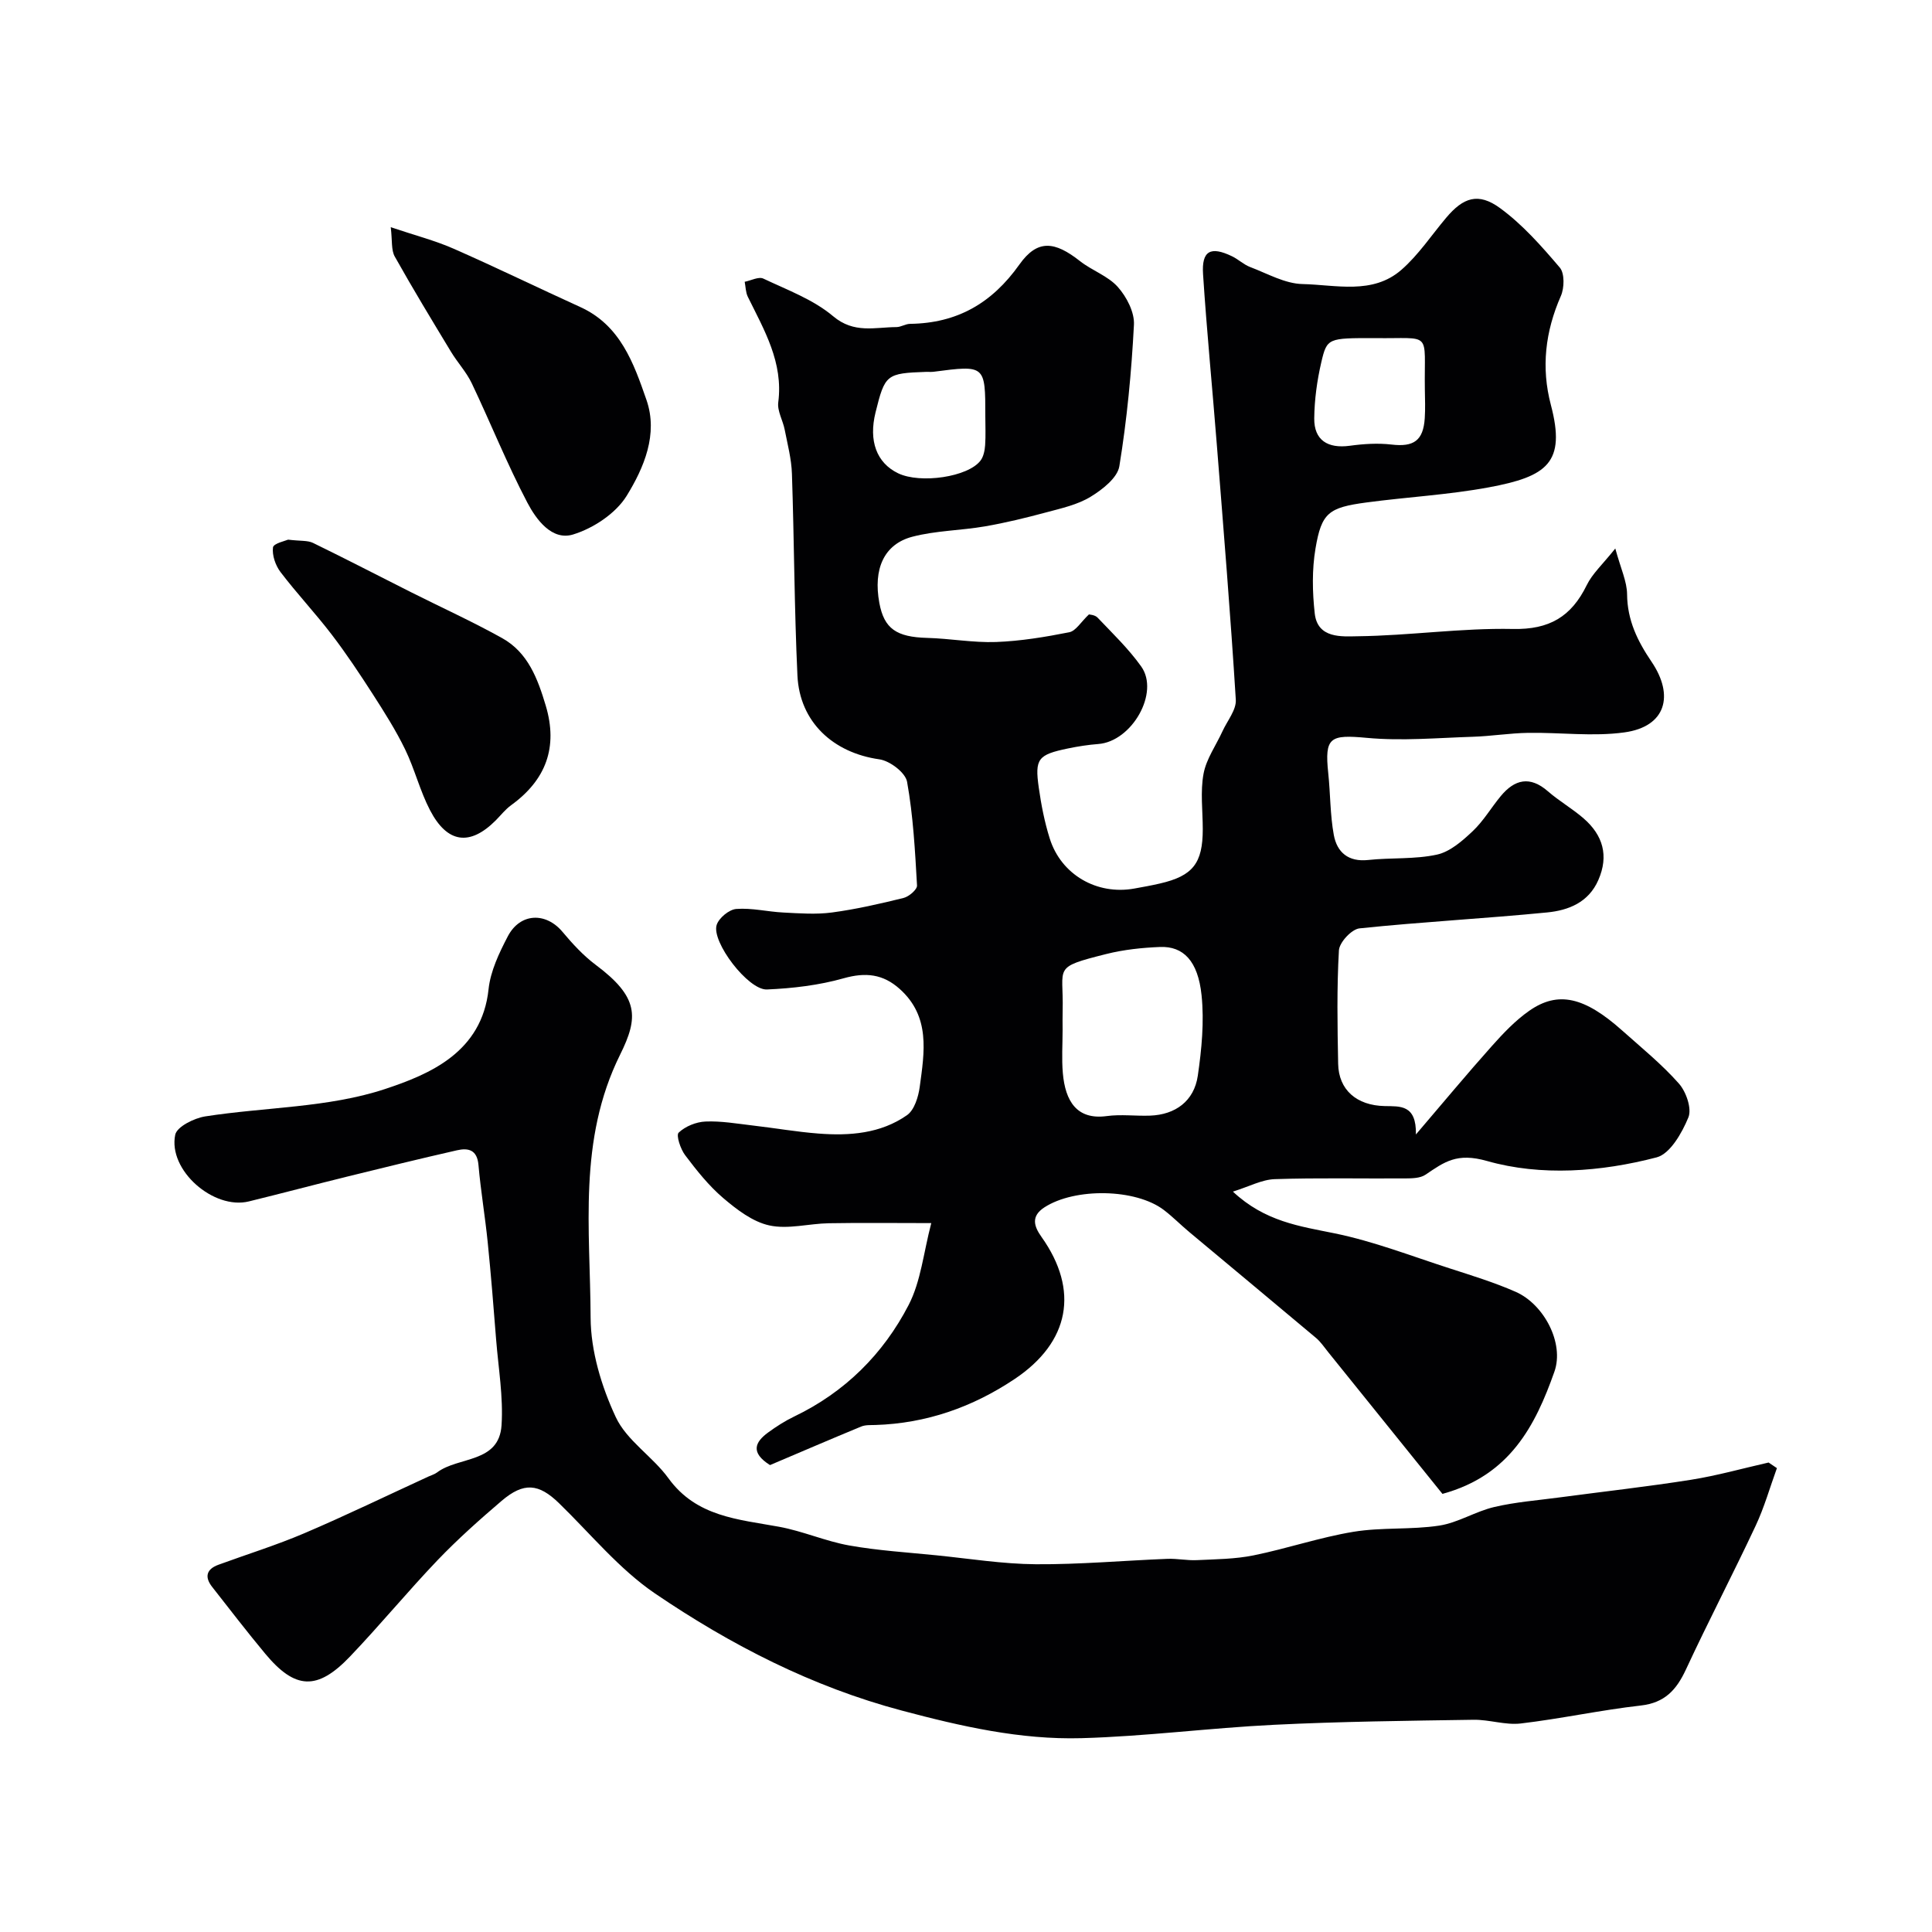
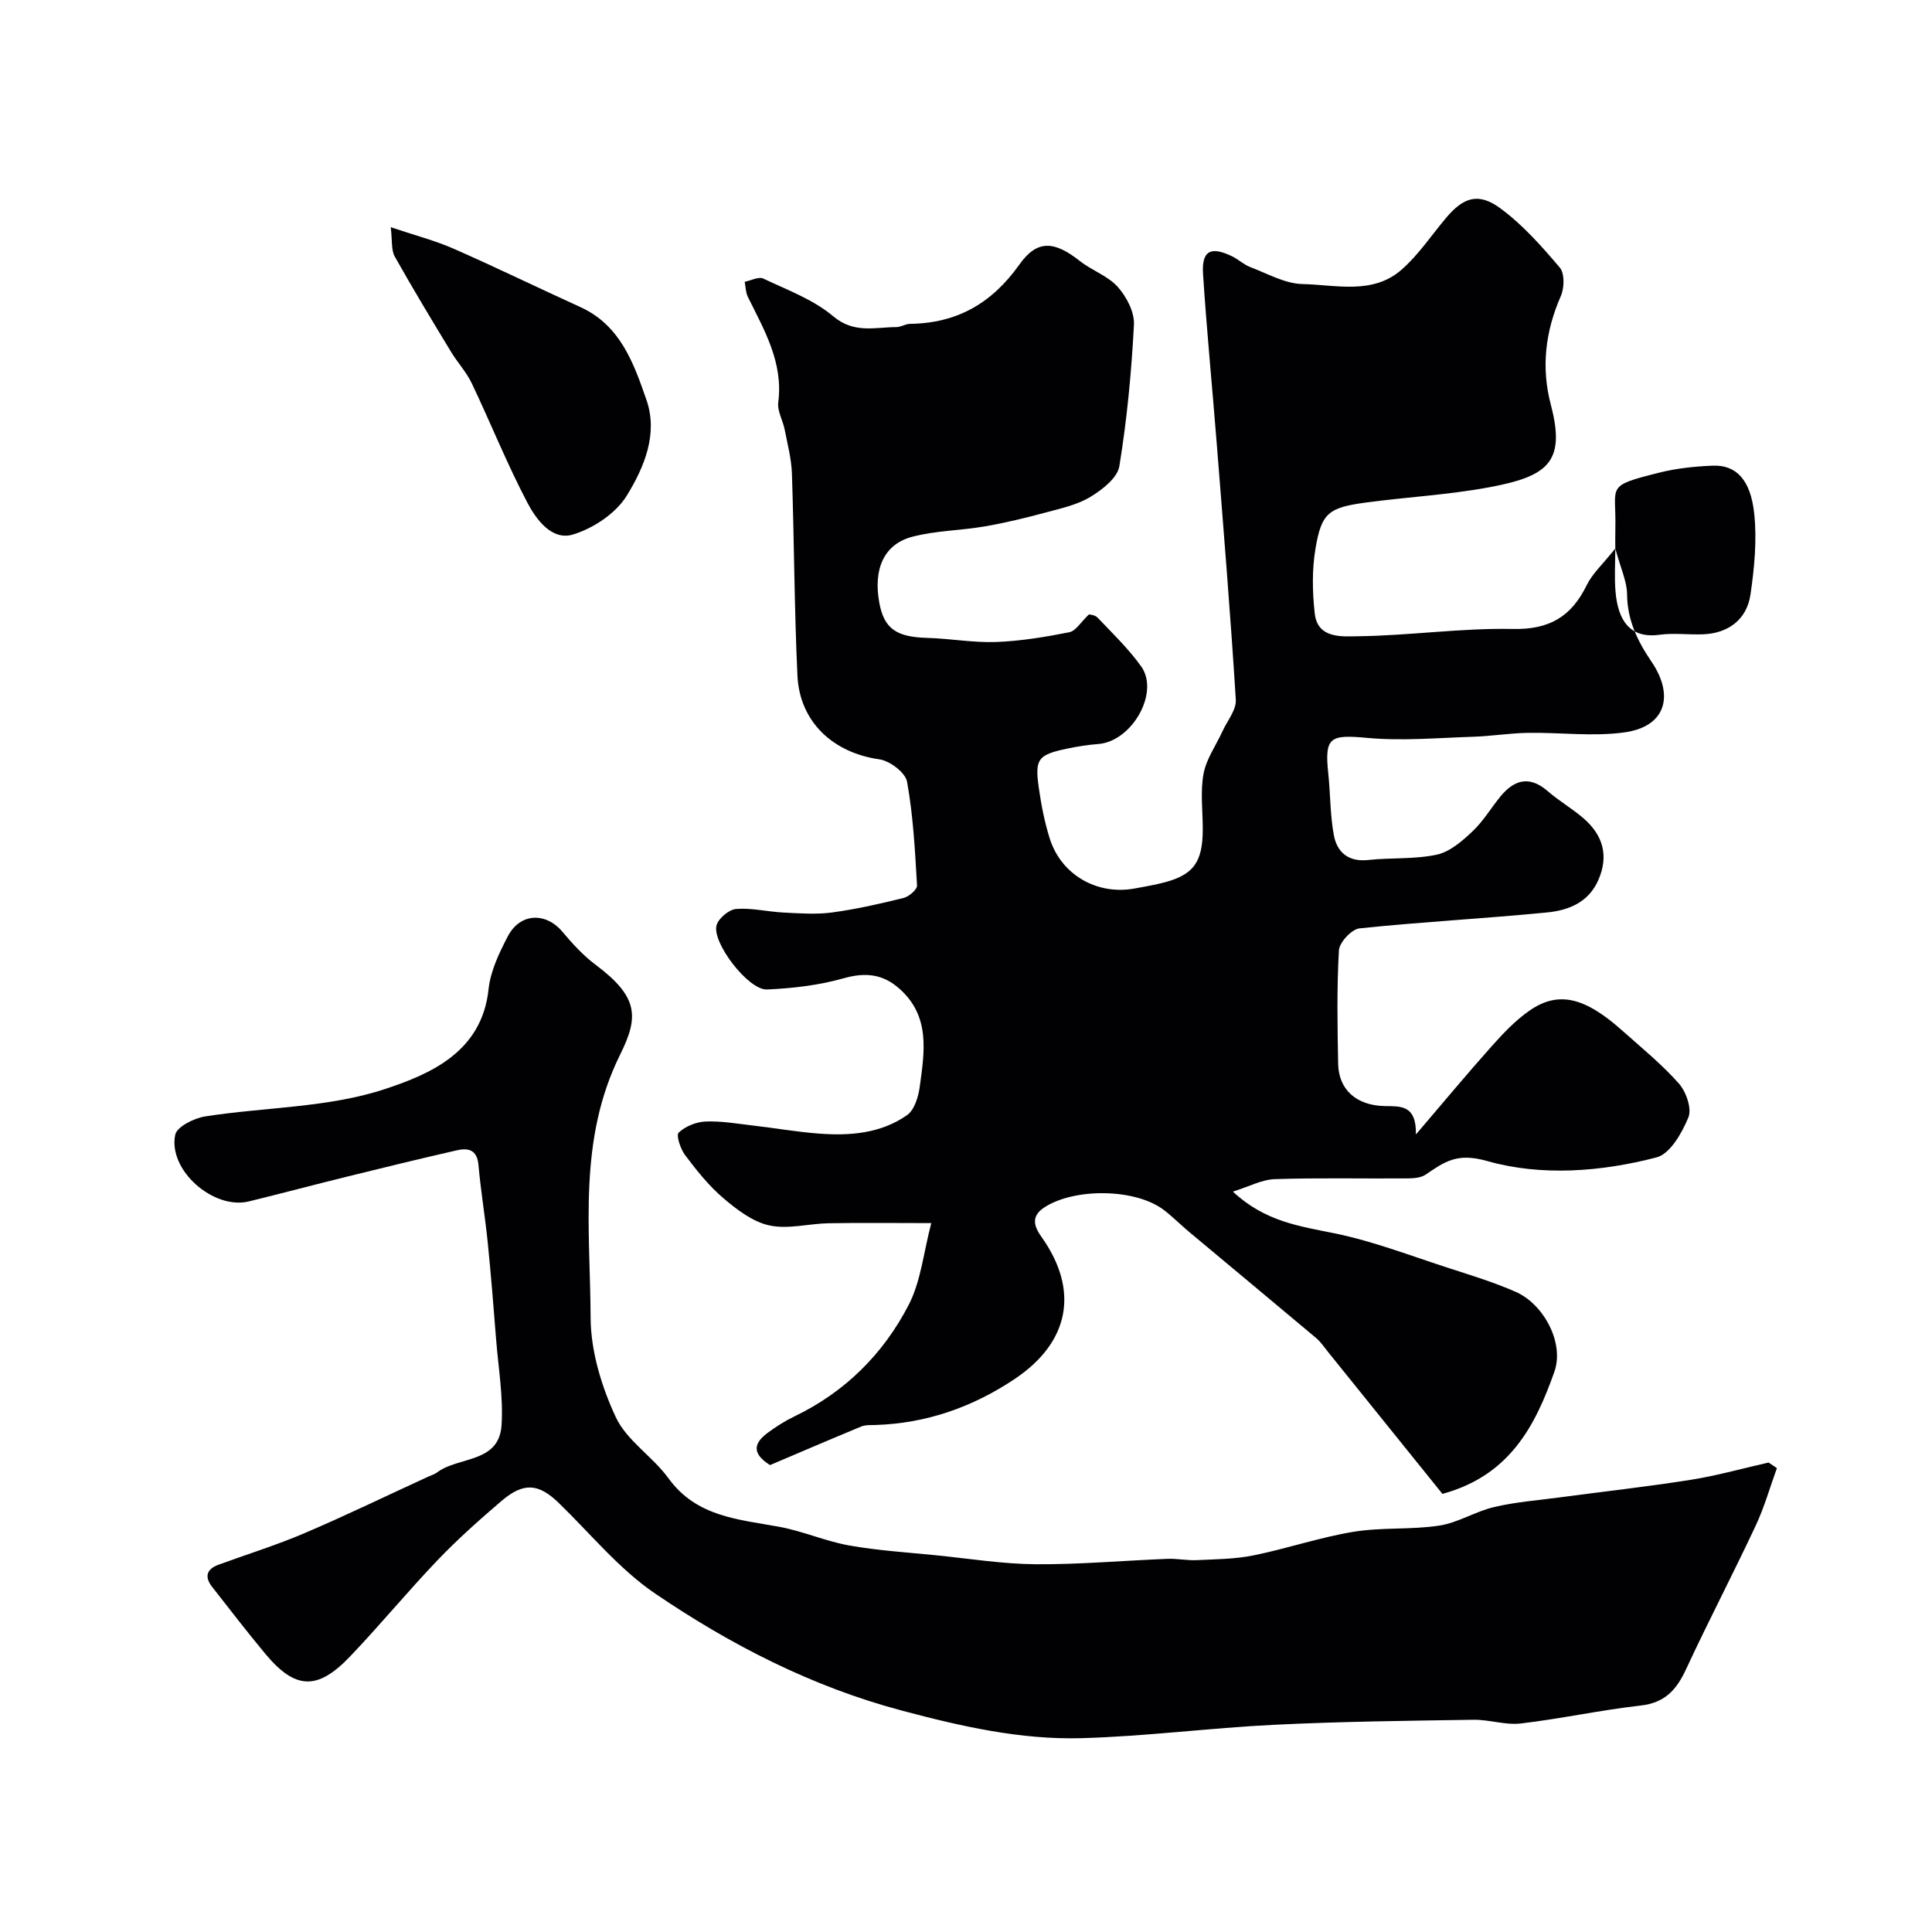
<svg xmlns="http://www.w3.org/2000/svg" enable-background="new 0 0 400 400" viewBox="0 0 400 400">
  <g fill="#010103">
-     <path d="m334.43 113.56c1.14 4.2 2.42 6.84 2.44 9.49.05 5.36 2.15 9.66 5.06 13.95 4.76 7.02 2.97 13.44-5.59 14.63-6.53.91-13.31-.01-19.97.1-3.82.06-7.62.69-11.44.81-7.3.23-14.67.9-21.9.23-7.66-.71-8.82-.18-8.03 7.31.45 4.26.38 8.6 1.15 12.79.66 3.58 3 5.63 7.13 5.18 4.73-.51 9.62-.11 14.22-1.11 2.71-.59 5.26-2.83 7.4-4.85 2.23-2.1 3.83-4.87 5.81-7.26 2.89-3.49 6.05-4.24 9.77-1 2.33 2.03 5.07 3.59 7.4 5.62 3.98 3.46 5.25 7.7 3.04 12.75-2.03 4.66-6.21 6.28-10.59 6.71-12.94 1.27-25.94 1.95-38.86 3.3-1.63.17-4.16 2.89-4.26 4.55-.45 7.81-.31 15.65-.16 23.48.1 5.4 3.81 8.64 9.64 8.76 3.15.07 6.58-.37 6.46 5.88 5.71-6.68 10.59-12.56 15.69-18.27 2.37-2.66 4.89-5.33 7.79-7.35 5.97-4.16 11.44-2.85 19.24 4.11 3.99 3.56 8.19 6.97 11.72 10.96 1.51 1.7 2.72 5.2 1.97 7.02-1.32 3.21-3.78 7.54-6.57 8.27-11.54 3.01-23.91 3.94-35.12.75-6.26-1.78-8.82.2-12.74 2.84-1.09.74-2.79.76-4.22.77-9 .06-18-.15-26.99.15-2.67.09-5.29 1.53-8.66 2.58 6.65 6.22 13.82 7.16 21.06 8.64 8.07 1.65 15.87 4.69 23.75 7.23 4.63 1.5 9.32 2.93 13.76 4.89 5.83 2.58 10.08 10.61 7.99 16.53-3.93 11.12-9.2 21.49-23.18 25.29-7.69-9.55-15.66-19.44-23.63-29.32-.83-1.02-1.57-2.16-2.57-2.99-8.73-7.34-17.51-14.62-26.25-21.93-1.77-1.48-3.39-3.13-5.22-4.53-5.84-4.45-18.4-4.64-24.72-.56-2.86 1.85-2.18 3.94-.62 6.13 7.86 11.05 5.85 21.79-5.56 29.42-8.72 5.83-18.28 9.19-28.83 9.52-.99.03-2.07-.04-2.94.32-6.42 2.65-12.79 5.4-18.88 7.98-4.12-2.6-3.09-4.77-.4-6.74 1.71-1.25 3.52-2.41 5.42-3.32 10.5-5.04 18.43-12.94 23.68-23.08 2.54-4.9 3.08-10.83 4.69-16.96-7.71 0-14.46-.09-21.22.03-4.12.07-8.43 1.3-12.31.45-3.45-.75-6.74-3.28-9.56-5.68-2.98-2.54-5.49-5.71-7.87-8.86-.96-1.27-1.91-4.13-1.34-4.67 1.38-1.31 3.62-2.22 5.56-2.3 3.23-.14 6.51.44 9.76.82 4.54.52 9.06 1.32 13.62 1.67 6.45.5 12.89.01 18.34-3.81 1.52-1.07 2.35-3.78 2.63-5.86.97-7.18 2.26-14.55-4.16-20.28-3.44-3.08-7.04-3.48-11.58-2.2-5.12 1.45-10.57 2.09-15.9 2.32-3.88.16-11.53-9.88-10.4-13.37.46-1.44 2.57-3.18 4.05-3.3 3.22-.25 6.5.58 9.77.74 3.35.17 6.76.43 10.05-.01 4.99-.67 9.94-1.8 14.83-3.01 1.12-.28 2.83-1.75 2.78-2.58-.41-7.18-.79-14.41-2.06-21.47-.34-1.9-3.57-4.35-5.75-4.65-9.54-1.35-16.5-7.71-16.95-17.36-.65-13.91-.67-27.85-1.14-41.77-.1-3.06-.91-6.1-1.5-9.13-.37-1.91-1.56-3.85-1.33-5.65 1.07-8.27-2.9-14.94-6.3-21.85-.45-.92-.45-2.07-.65-3.11 1.3-.25 2.89-1.12 3.86-.66 4.96 2.35 10.35 4.33 14.45 7.79 4.33 3.65 8.64 2.27 13.1 2.25.94 0 1.88-.66 2.82-.67 9.72-.13 16.93-4.23 22.65-12.29 3.75-5.28 7.32-4.81 12.54-.7 2.49 1.96 5.79 3.06 7.83 5.35 1.82 2.04 3.48 5.24 3.34 7.83-.51 9.8-1.44 19.61-3.02 29.28-.39 2.41-3.51 4.84-5.95 6.33-2.7 1.65-6.02 2.38-9.15 3.22-4.2 1.13-8.45 2.17-12.73 2.91-4.98.86-10.15.87-15.01 2.14-5.91 1.54-8.15 6.7-6.85 13.72.99 5.33 3.54 7.06 9.91 7.23 4.76.13 9.52 1.02 14.26.85 5.07-.19 10.16-1.03 15.15-2.02 1.36-.27 2.4-2.11 4.07-3.69.09.03 1.23.07 1.79.66 3.12 3.28 6.42 6.45 9.03 10.11 3.87 5.42-1.93 15.54-8.88 16.06-2.1.16-4.21.49-6.28.92-6.21 1.29-6.9 2.11-6.04 8.13.5 3.53 1.19 7.09 2.26 10.49 2.35 7.52 9.78 11.79 17.54 10.38 1.76-.32 3.53-.63 5.28-1.04 6.82-1.57 8.87-4.19 8.87-11.25 0-3.83-.53-7.76.16-11.47.57-3.08 2.59-5.88 3.93-8.82.99-2.16 2.88-4.41 2.75-6.51-1.09-17.57-2.53-35.13-3.92-52.68-.93-11.81-2.09-23.6-2.86-35.41-.32-4.87 1.55-5.86 5.98-3.73 1.32.63 2.43 1.73 3.78 2.24 3.57 1.35 7.19 3.44 10.83 3.52 6.91.15 14.51 2.26 20.48-2.95 3.53-3.08 6.2-7.14 9.26-10.77 3.55-4.22 6.66-5.3 11.18-1.99 4.65 3.4 8.59 7.88 12.35 12.3 1.02 1.2.95 4.22.22 5.88-3.23 7.35-4.11 14.82-2.07 22.55 3.17 11.99-.79 14.83-12.85 17.07-8.35 1.55-16.9 2-25.33 3.13-7.84 1.05-9.3 2.13-10.55 9.53-.74 4.37-.65 9-.16 13.43.58 5.29 5.68 4.78 8.91 4.74 10.71-.13 21.43-1.73 32.12-1.51 7.56.16 12.09-2.56 15.27-9.04 1.16-2.4 3.3-4.32 5.93-7.62zm-114.43 99.65c0 2.99-.21 6 .05 8.97.5 5.75 2.86 9.74 9.1 8.89 2.94-.4 5.98.02 8.96-.09 5.24-.19 9.11-3.01 9.88-8.25.8-5.49 1.35-11.19.78-16.68-.74-7.13-3.79-10.17-8.58-9.99-3.73.15-7.54.55-11.15 1.46-11.29 2.84-8.79 2.54-9.03 11.69-.04 1.34-.01 2.67-.01 4zm64.59-143.21c-9.62 0-9.85-.05-11.03 5.01-.88 3.79-1.42 7.73-1.46 11.61-.05 4.51 2.79 6.29 7.36 5.67 2.84-.39 5.8-.58 8.64-.25 4.58.54 6.58-.8 6.88-5.46.13-1.98.05-3.98.02-5.97-.18-12.33 1.71-10.43-10.41-10.61zm-80.59 16.19c0-10.62 0-10.62-10.72-9.22-.49.06-1 .01-1.5.02-8.28.29-8.56.52-10.51 8.4-1.46 5.9.22 10.44 4.66 12.59 4.6 2.23 14.54.78 17.09-2.64.62-.83.86-2.08.94-3.16.14-1.98.04-3.99.04-5.99z" />
+     <path d="m334.43 113.56c1.14 4.2 2.42 6.84 2.44 9.49.05 5.36 2.15 9.66 5.06 13.95 4.76 7.02 2.97 13.44-5.59 14.63-6.53.91-13.31-.01-19.97.1-3.82.06-7.62.69-11.44.81-7.3.23-14.67.9-21.9.23-7.66-.71-8.82-.18-8.03 7.31.45 4.26.38 8.6 1.15 12.79.66 3.58 3 5.63 7.13 5.18 4.73-.51 9.62-.11 14.22-1.11 2.71-.59 5.26-2.83 7.4-4.85 2.23-2.1 3.83-4.87 5.81-7.26 2.89-3.49 6.05-4.24 9.77-1 2.33 2.03 5.07 3.59 7.4 5.62 3.98 3.46 5.25 7.7 3.04 12.75-2.03 4.66-6.21 6.28-10.59 6.71-12.94 1.27-25.94 1.95-38.86 3.3-1.63.17-4.16 2.89-4.26 4.55-.45 7.81-.31 15.65-.16 23.48.1 5.4 3.81 8.64 9.64 8.76 3.15.07 6.58-.37 6.46 5.88 5.71-6.68 10.59-12.56 15.69-18.27 2.37-2.66 4.89-5.33 7.79-7.35 5.97-4.16 11.44-2.85 19.24 4.11 3.99 3.56 8.19 6.97 11.72 10.96 1.51 1.7 2.72 5.2 1.97 7.02-1.32 3.21-3.78 7.54-6.57 8.27-11.54 3.01-23.91 3.94-35.12.75-6.26-1.78-8.82.2-12.74 2.84-1.09.74-2.79.76-4.22.77-9 .06-18-.15-26.99.15-2.67.09-5.29 1.53-8.66 2.58 6.65 6.22 13.82 7.16 21.06 8.64 8.07 1.65 15.87 4.69 23.75 7.23 4.63 1.5 9.32 2.93 13.76 4.89 5.83 2.58 10.08 10.61 7.99 16.53-3.93 11.12-9.2 21.49-23.18 25.29-7.69-9.55-15.66-19.44-23.63-29.32-.83-1.02-1.57-2.16-2.57-2.99-8.73-7.34-17.51-14.62-26.25-21.93-1.77-1.48-3.39-3.13-5.22-4.53-5.84-4.45-18.4-4.64-24.72-.56-2.86 1.85-2.18 3.94-.62 6.13 7.86 11.05 5.85 21.79-5.56 29.42-8.72 5.83-18.28 9.19-28.83 9.52-.99.03-2.07-.04-2.94.32-6.42 2.65-12.79 5.4-18.88 7.98-4.12-2.6-3.09-4.77-.4-6.74 1.71-1.25 3.52-2.41 5.42-3.32 10.5-5.04 18.43-12.94 23.68-23.08 2.54-4.9 3.08-10.83 4.69-16.96-7.71 0-14.46-.09-21.22.03-4.12.07-8.43 1.3-12.31.45-3.45-.75-6.74-3.28-9.56-5.68-2.98-2.54-5.49-5.71-7.87-8.86-.96-1.27-1.91-4.13-1.34-4.67 1.38-1.31 3.62-2.22 5.56-2.3 3.23-.14 6.51.44 9.76.82 4.54.52 9.06 1.32 13.62 1.67 6.45.5 12.89.01 18.34-3.81 1.52-1.07 2.35-3.78 2.63-5.86.97-7.18 2.26-14.55-4.16-20.28-3.44-3.08-7.04-3.48-11.58-2.2-5.12 1.45-10.57 2.09-15.9 2.32-3.88.16-11.53-9.88-10.4-13.37.46-1.44 2.57-3.18 4.05-3.3 3.22-.25 6.5.58 9.77.74 3.35.17 6.76.43 10.05-.01 4.99-.67 9.94-1.8 14.83-3.01 1.12-.28 2.83-1.75 2.78-2.58-.41-7.18-.79-14.41-2.06-21.47-.34-1.9-3.57-4.35-5.75-4.65-9.54-1.35-16.5-7.71-16.95-17.36-.65-13.91-.67-27.85-1.14-41.77-.1-3.06-.91-6.1-1.5-9.13-.37-1.91-1.56-3.85-1.33-5.65 1.07-8.27-2.9-14.94-6.3-21.85-.45-.92-.45-2.07-.65-3.11 1.3-.25 2.89-1.12 3.86-.66 4.96 2.35 10.35 4.33 14.45 7.79 4.33 3.65 8.64 2.27 13.1 2.25.94 0 1.88-.66 2.82-.67 9.72-.13 16.93-4.23 22.65-12.29 3.75-5.28 7.32-4.81 12.54-.7 2.49 1.96 5.79 3.06 7.83 5.35 1.82 2.04 3.48 5.24 3.34 7.83-.51 9.8-1.44 19.61-3.02 29.28-.39 2.41-3.51 4.84-5.95 6.33-2.7 1.65-6.02 2.38-9.15 3.22-4.2 1.13-8.45 2.17-12.73 2.91-4.98.86-10.15.87-15.01 2.14-5.91 1.54-8.15 6.7-6.85 13.72.99 5.33 3.54 7.06 9.91 7.23 4.76.13 9.52 1.02 14.26.85 5.07-.19 10.16-1.03 15.15-2.02 1.36-.27 2.4-2.11 4.07-3.69.09.03 1.23.07 1.79.66 3.12 3.28 6.42 6.45 9.03 10.11 3.87 5.42-1.93 15.54-8.88 16.06-2.1.16-4.21.49-6.28.92-6.21 1.29-6.9 2.11-6.04 8.13.5 3.53 1.19 7.09 2.26 10.49 2.35 7.52 9.78 11.79 17.54 10.38 1.76-.32 3.53-.63 5.28-1.04 6.82-1.57 8.87-4.19 8.87-11.25 0-3.83-.53-7.76.16-11.47.57-3.08 2.59-5.88 3.93-8.82.99-2.16 2.88-4.41 2.75-6.51-1.09-17.57-2.53-35.13-3.92-52.68-.93-11.81-2.09-23.6-2.86-35.41-.32-4.87 1.55-5.86 5.98-3.73 1.32.63 2.43 1.73 3.78 2.24 3.57 1.35 7.19 3.44 10.83 3.52 6.91.15 14.51 2.26 20.48-2.95 3.53-3.08 6.2-7.14 9.26-10.77 3.55-4.22 6.66-5.3 11.18-1.99 4.65 3.4 8.59 7.88 12.35 12.3 1.02 1.2.95 4.22.22 5.88-3.23 7.35-4.11 14.82-2.07 22.55 3.17 11.99-.79 14.83-12.85 17.07-8.35 1.55-16.9 2-25.33 3.13-7.84 1.05-9.3 2.13-10.55 9.53-.74 4.37-.65 9-.16 13.43.58 5.29 5.68 4.78 8.91 4.74 10.71-.13 21.43-1.73 32.12-1.51 7.56.16 12.09-2.56 15.27-9.04 1.16-2.4 3.3-4.32 5.93-7.62zc0 2.99-.21 6 .05 8.97.5 5.75 2.86 9.74 9.1 8.89 2.94-.4 5.98.02 8.96-.09 5.24-.19 9.11-3.01 9.88-8.25.8-5.49 1.35-11.19.78-16.68-.74-7.13-3.79-10.17-8.58-9.99-3.73.15-7.54.55-11.15 1.46-11.29 2.84-8.79 2.54-9.03 11.69-.04 1.34-.01 2.67-.01 4zm64.59-143.21c-9.62 0-9.85-.05-11.03 5.01-.88 3.79-1.42 7.73-1.46 11.61-.05 4.51 2.79 6.29 7.36 5.67 2.84-.39 5.8-.58 8.64-.25 4.58.54 6.58-.8 6.88-5.46.13-1.98.05-3.98.02-5.97-.18-12.33 1.71-10.43-10.41-10.61zm-80.59 16.19c0-10.62 0-10.62-10.72-9.22-.49.06-1 .01-1.5.02-8.28.29-8.56.52-10.51 8.4-1.46 5.9.22 10.44 4.66 12.59 4.6 2.23 14.54.78 17.09-2.64.62-.83.86-2.08.94-3.16.14-1.98.04-3.99.04-5.99z" />
    <path d="m367.89 303.96c-1.45 3.99-2.61 8.12-4.41 11.95-4.68 9.98-9.79 19.76-14.43 29.75-1.96 4.21-4.37 6.89-9.34 7.45-8.32.94-16.55 2.74-24.86 3.72-3.18.37-6.52-.82-9.77-.77-13.76.21-27.54.36-41.28 1.04-13.32.65-26.59 2.4-39.9 2.77-12.64.35-24.93-2.45-37.18-5.71-18.6-4.94-35.42-13.59-51.11-24.25-7.43-5.06-13.35-12.36-19.89-18.71-4.19-4.06-7.27-4.38-11.87-.46-4.58 3.91-9.09 7.93-13.25 12.27-6.21 6.5-11.93 13.46-18.14 19.96-6.77 7.09-11.36 6.85-17.55-.59-3.76-4.52-7.35-9.19-10.98-13.82-1.63-2.08-1.19-3.69 1.31-4.6 5.92-2.17 11.96-4.04 17.75-6.51 8.67-3.7 17.16-7.82 25.72-11.75.59-.27 1.26-.46 1.77-.84 4.43-3.36 12.84-1.86 13.36-9.78.38-5.85-.65-11.8-1.12-17.7-.53-6.71-1.06-13.43-1.74-20.13-.54-5.37-1.45-10.7-1.92-16.07-.28-3.15-2.12-3.56-4.47-3.02-7.6 1.73-15.17 3.58-22.74 5.45-6.78 1.67-13.54 3.47-20.32 5.13-7.32 1.79-16.78-6.47-15.25-13.81.35-1.66 3.91-3.43 6.2-3.79 12.43-1.94 25.47-1.78 37.21-5.66 9.28-3.07 20.08-7.62 21.46-20.67.4-3.76 2.19-7.51 3.98-10.94 2.55-4.89 7.87-5.06 11.32-.95 2.07 2.47 4.31 4.91 6.87 6.83 8.95 6.69 8.93 10.83 5.07 18.6-8.78 17.71-6.18 36.18-6.11 54.45.03 6.92 2.25 14.26 5.21 20.6 2.26 4.86 7.65 8.16 10.92 12.68 5.79 7.97 14.42 8.47 22.89 10.02 4.91.9 9.6 2.99 14.51 3.87 5.95 1.06 12.03 1.43 18.06 2.04 6.86.69 13.72 1.8 20.59 1.85 9.08.06 18.16-.76 27.25-1.12 2.02-.08 4.07.37 6.09.27 3.93-.19 7.92-.21 11.75-.99 6.94-1.41 13.71-3.73 20.68-4.88 5.83-.96 11.91-.39 17.75-1.28 3.9-.6 7.5-2.94 11.39-3.85 4.42-1.04 9.02-1.38 13.54-1.99 9.07-1.21 18.17-2.22 27.2-3.65 5.41-.86 10.71-2.36 16.06-3.57.57.37 1.15.76 1.72 1.16z" />
    <path d="m80.9 47.04c5.08 1.71 9.17 2.76 12.99 4.44 8.81 3.87 17.47 8.1 26.23 12.08 8.33 3.77 11.09 11.65 13.73 19.26 2.45 7.07-.53 14.02-4.09 19.81-2.25 3.66-6.9 6.74-11.11 8.03-4.38 1.34-7.63-3.09-9.47-6.6-4.22-8.03-7.6-16.49-11.5-24.69-1.11-2.33-2.95-4.3-4.3-6.53-3.95-6.53-7.91-13.05-11.64-19.71-.77-1.35-.5-3.27-.84-6.09z" />
-     <path d="m59.65 111.73c2.56.31 4.03.13 5.15.67 6.8 3.31 13.52 6.8 20.28 10.2 6.3 3.17 12.74 6.09 18.89 9.52 5.35 2.98 7.36 8.42 9.02 13.97 2.58 8.63.04 15.4-7.17 20.62-1.2.87-2.14 2.09-3.19 3.15-5.35 5.35-10.03 4.76-13.61-2.14-2.08-4-3.17-8.5-5.14-12.56-1.91-3.93-4.27-7.66-6.64-11.35-2.73-4.24-5.52-8.45-8.58-12.45-3.38-4.42-7.22-8.5-10.59-12.93-1.04-1.37-1.76-3.48-1.55-5.1.12-.83 2.61-1.36 3.13-1.6z" />
  </g>
</svg>